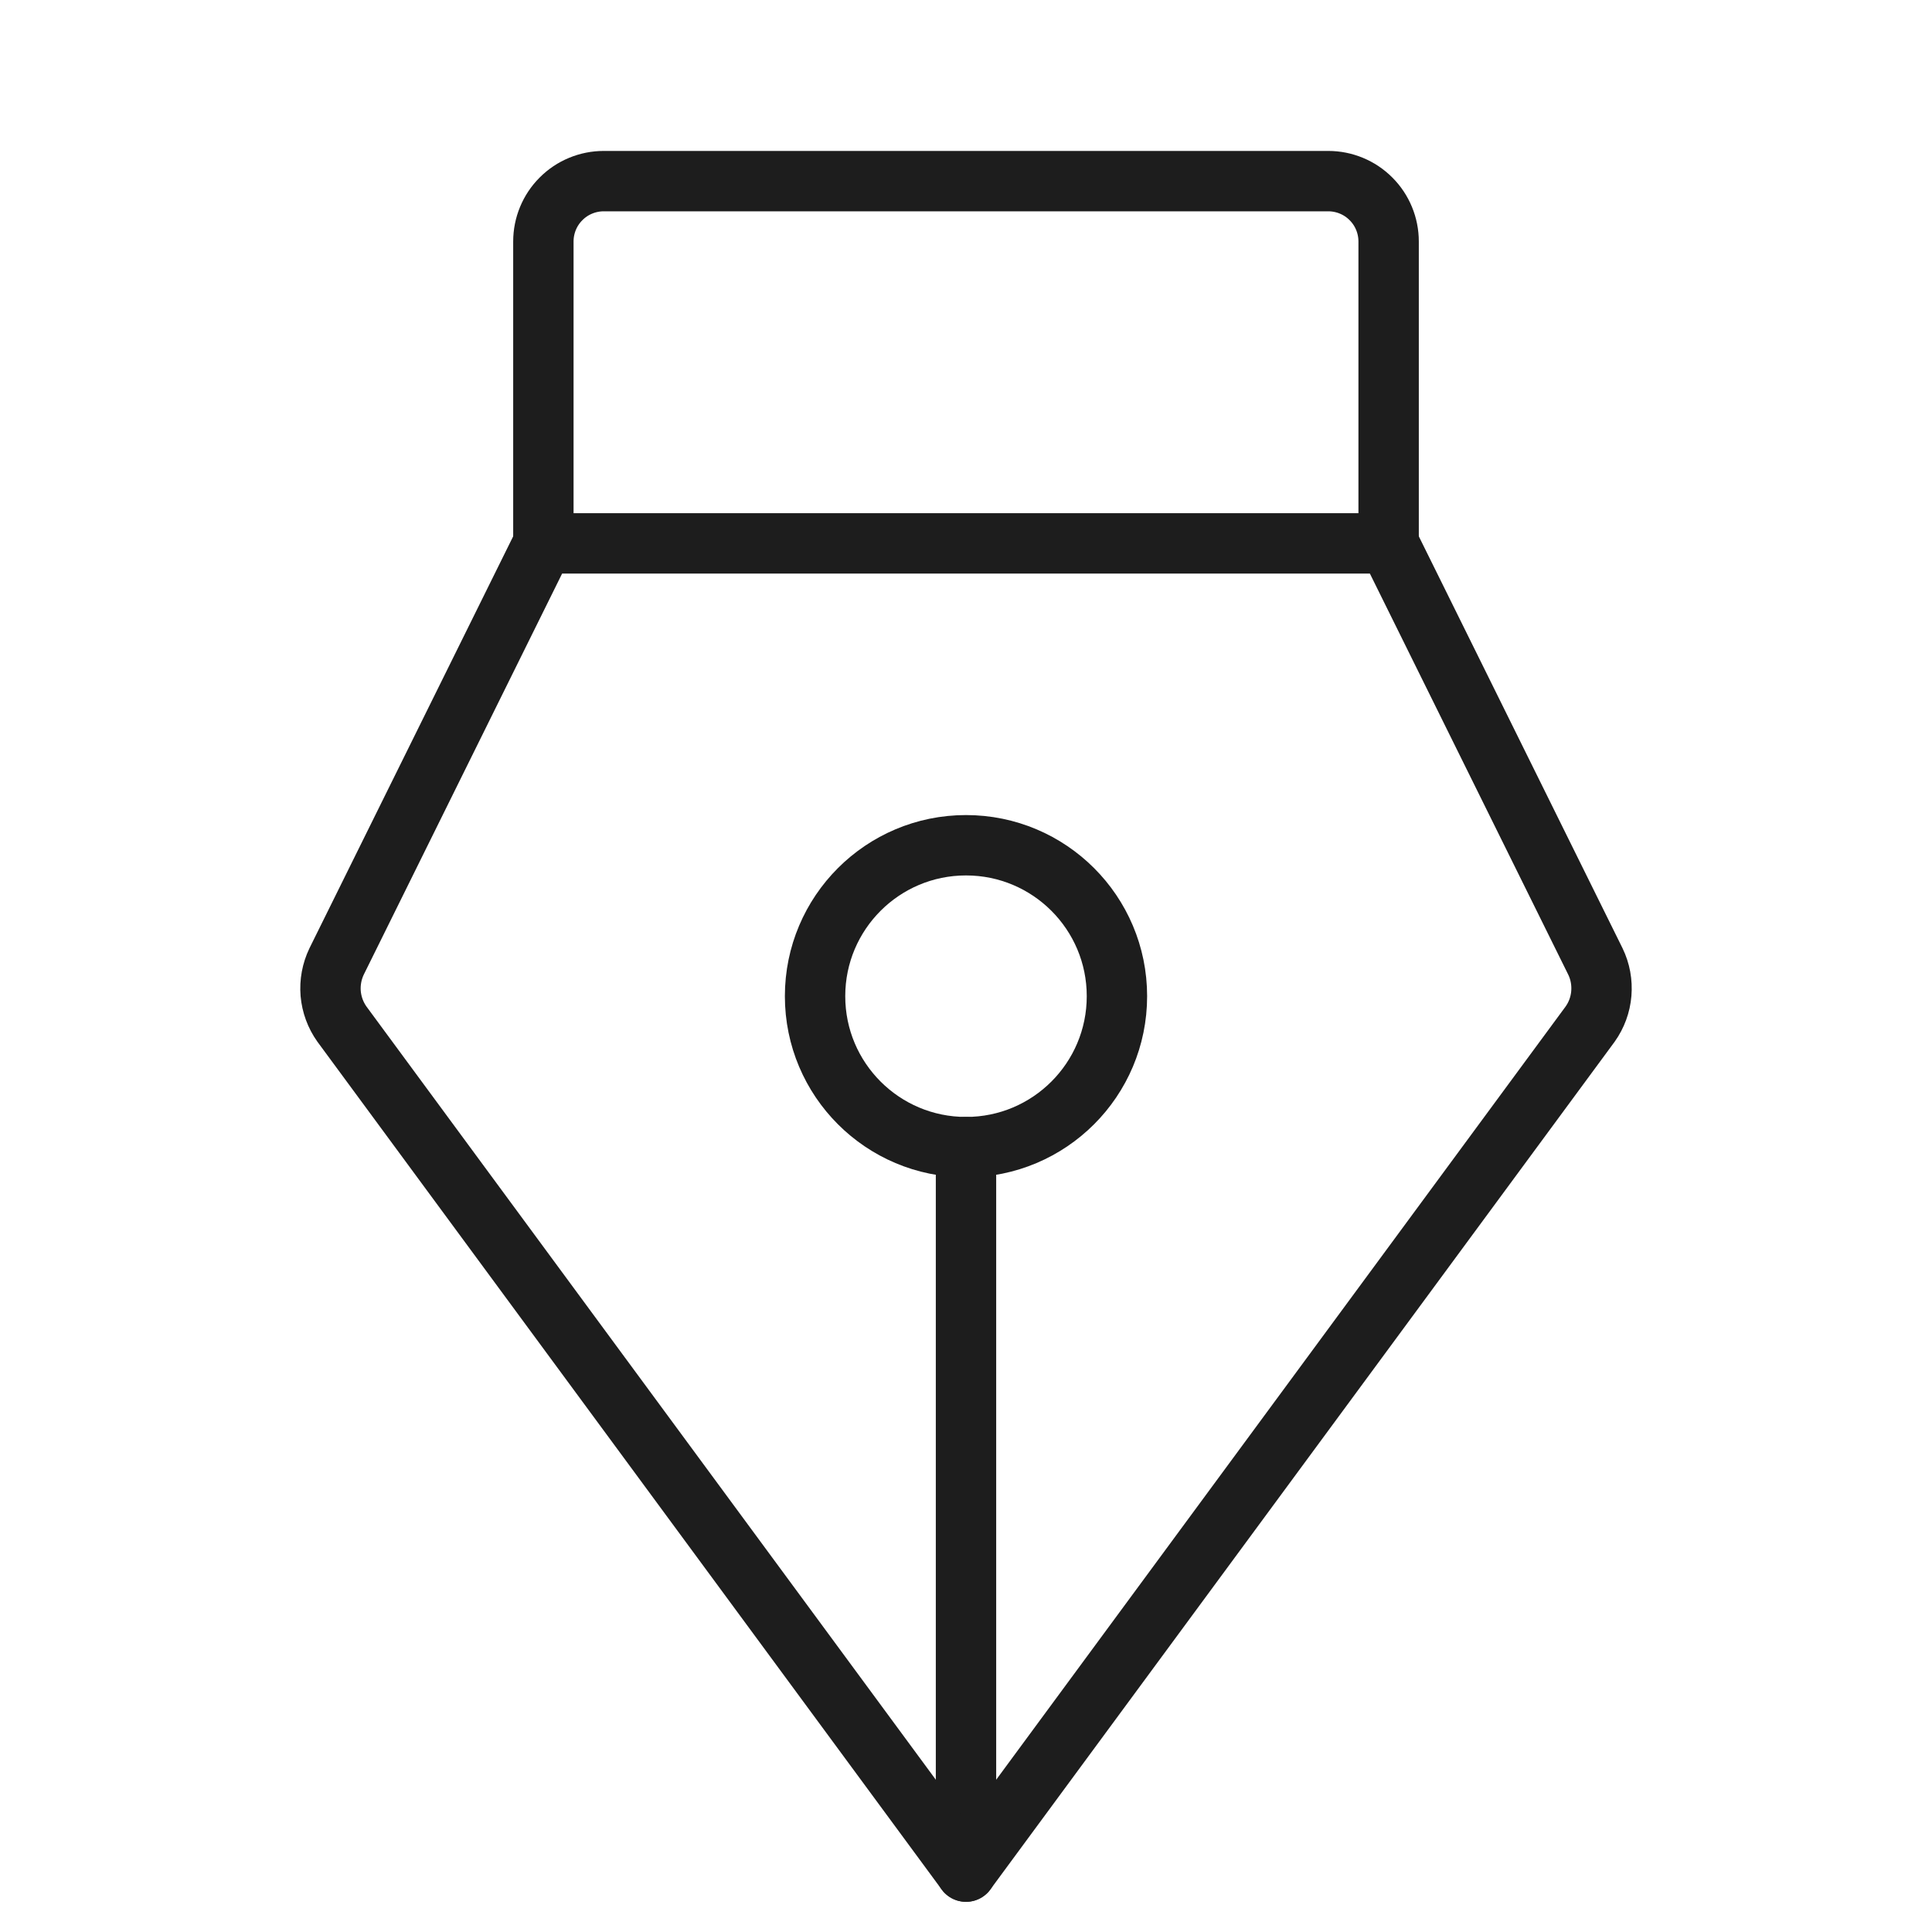
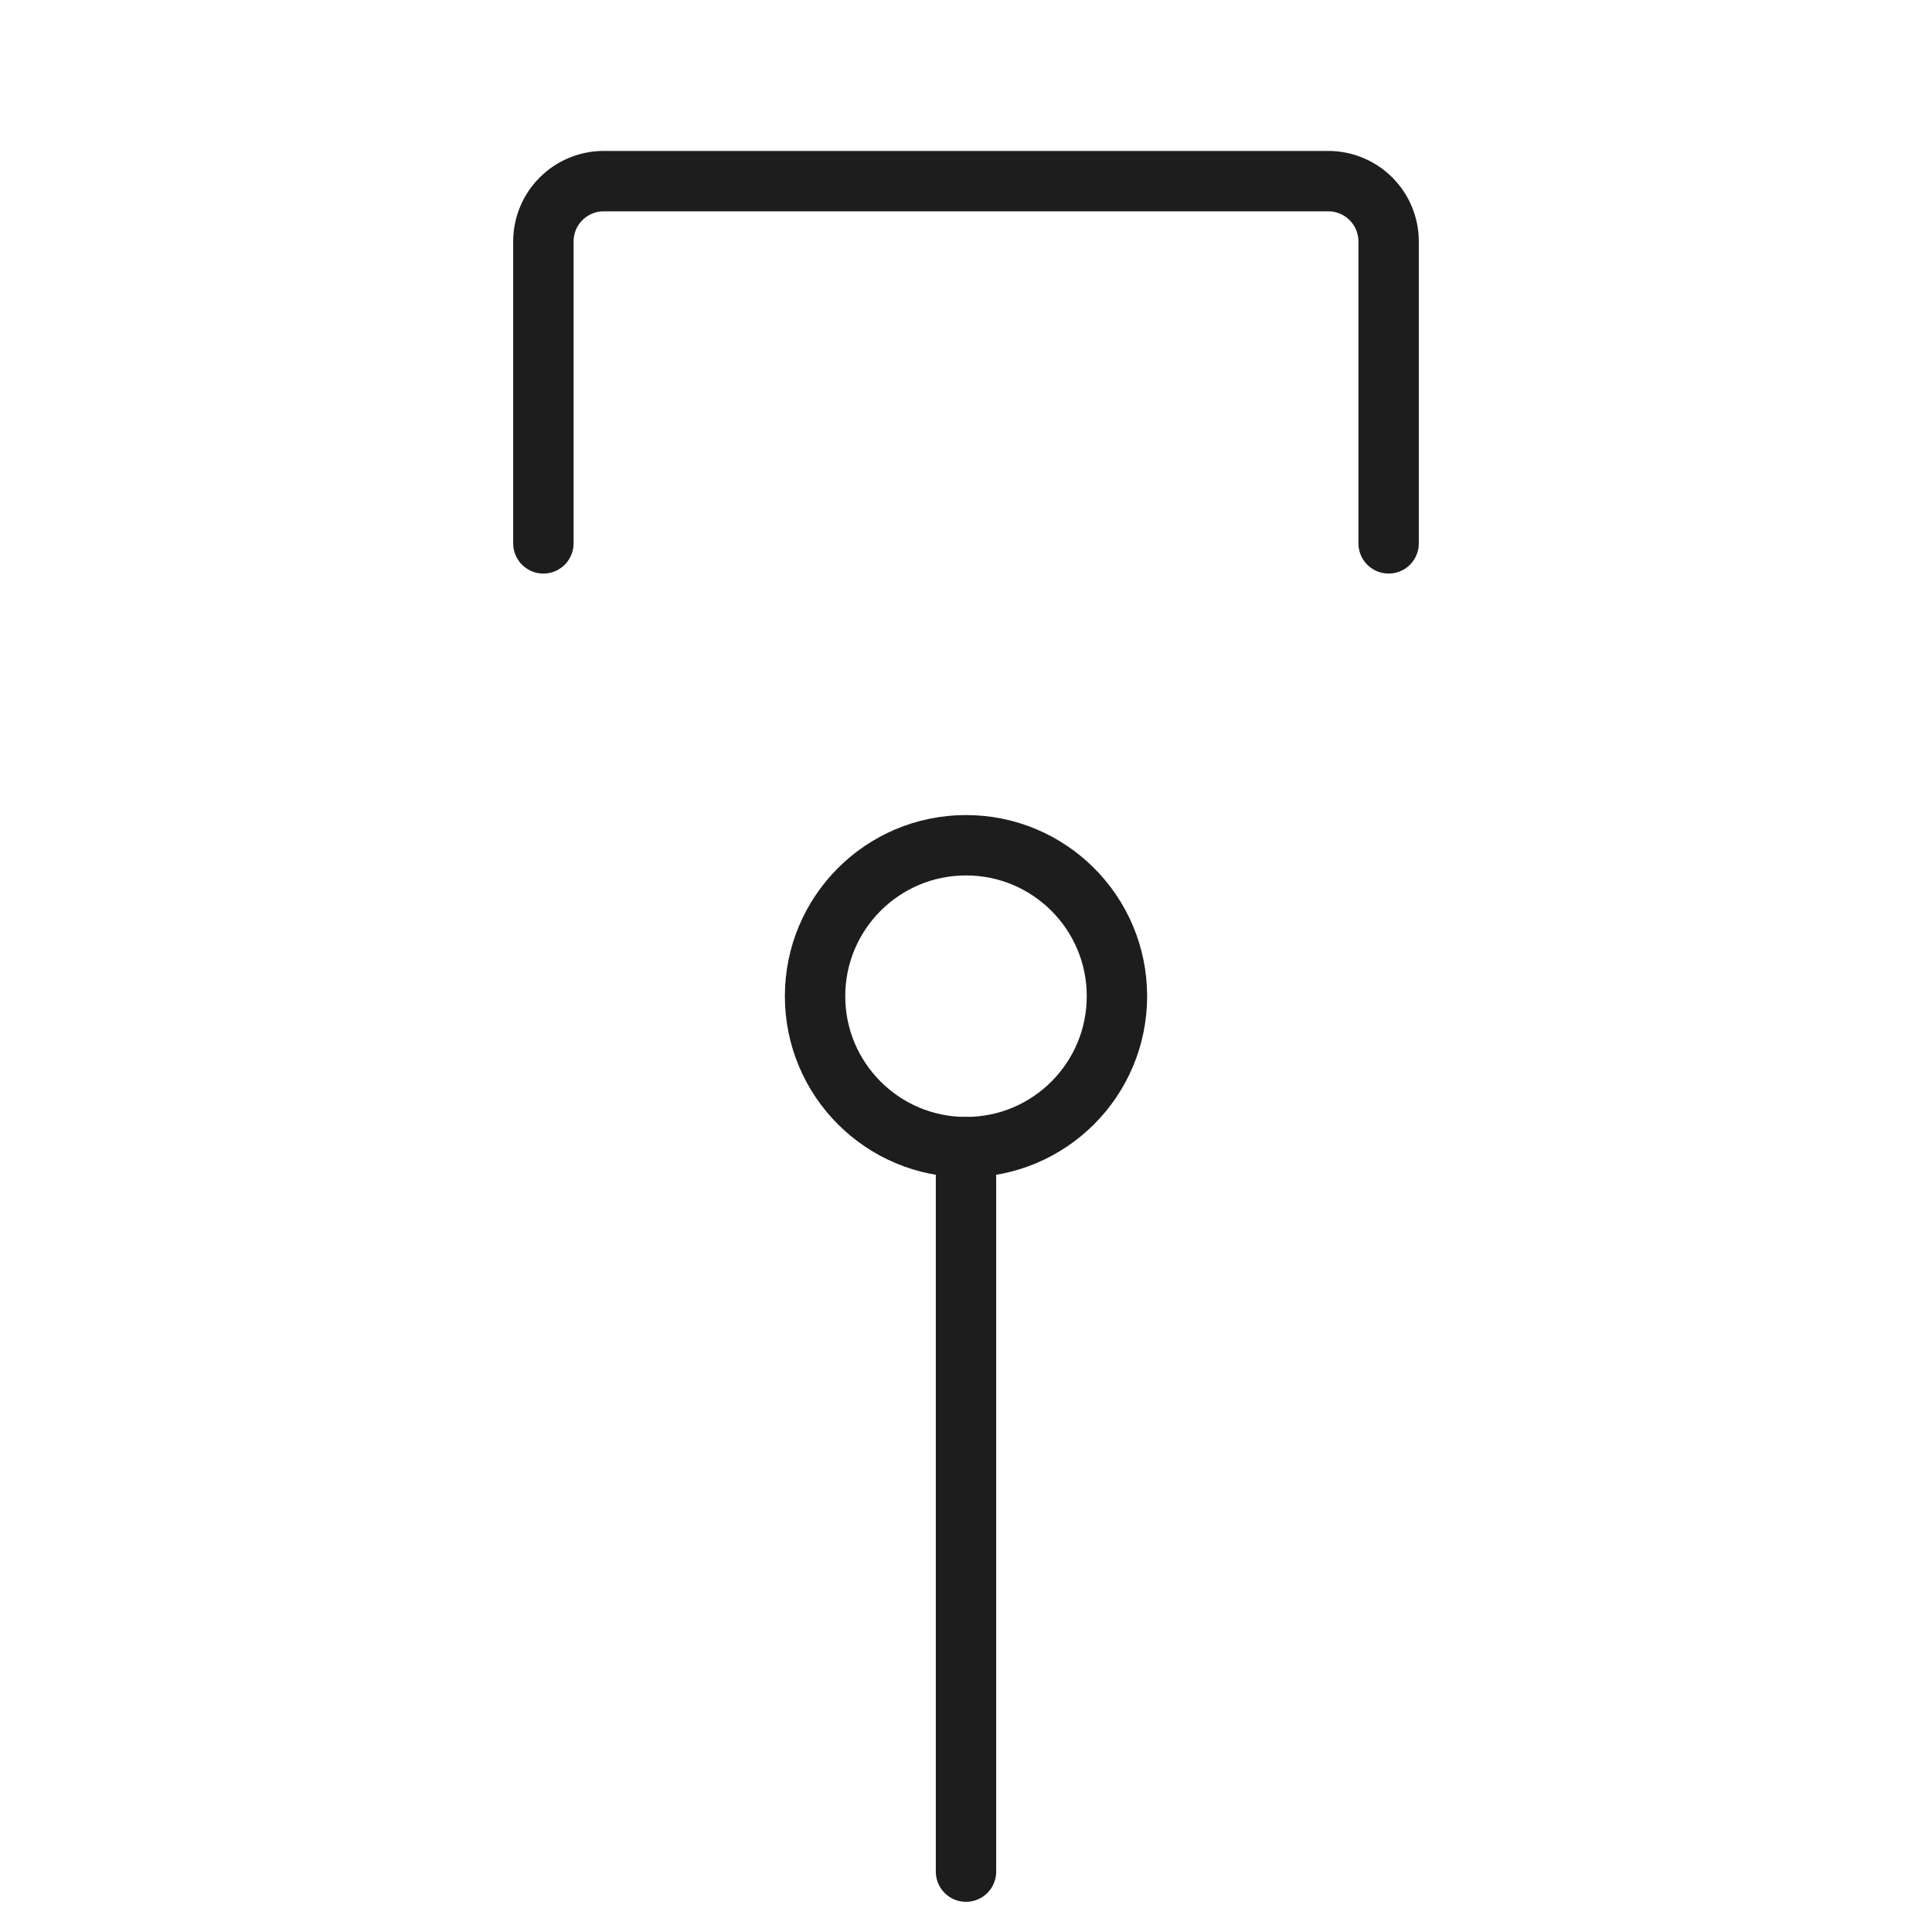
<svg xmlns="http://www.w3.org/2000/svg" fill="none" viewBox="0 0 32 32" height="32" width="32">
  <path stroke-linejoin="round" stroke-linecap="round" stroke="#1D1D1D" d="M16 19V31" />
  <path stroke-linejoin="round" stroke-linecap="round" stroke="#1D1D1D" d="M16 19C17.381 19 18.5 17.881 18.5 16.5C18.5 15.119 17.381 14 16 14C14.619 14 13.5 15.119 13.5 16.5C13.5 17.881 14.619 19 16 19Z" />
  <path stroke-linejoin="round" stroke-linecap="round" stroke="#1D1D1D" d="M9 9V4C9 3.735 9.105 3.48 9.293 3.293C9.48 3.105 9.735 3 10 3H22C22.265 3 22.52 3.105 22.707 3.293C22.895 3.48 23 3.735 23 4V9" />
-   <path stroke-linejoin="round" stroke-linecap="round" stroke="#1D1D1D" d="M9 9L5.575 15.925C5.496 16.09 5.462 16.273 5.477 16.456C5.493 16.638 5.557 16.813 5.663 16.962L16 31L26.338 16.962C26.444 16.813 26.508 16.638 26.523 16.456C26.538 16.273 26.505 16.09 26.425 15.925L23 9H9Z" />
</svg>